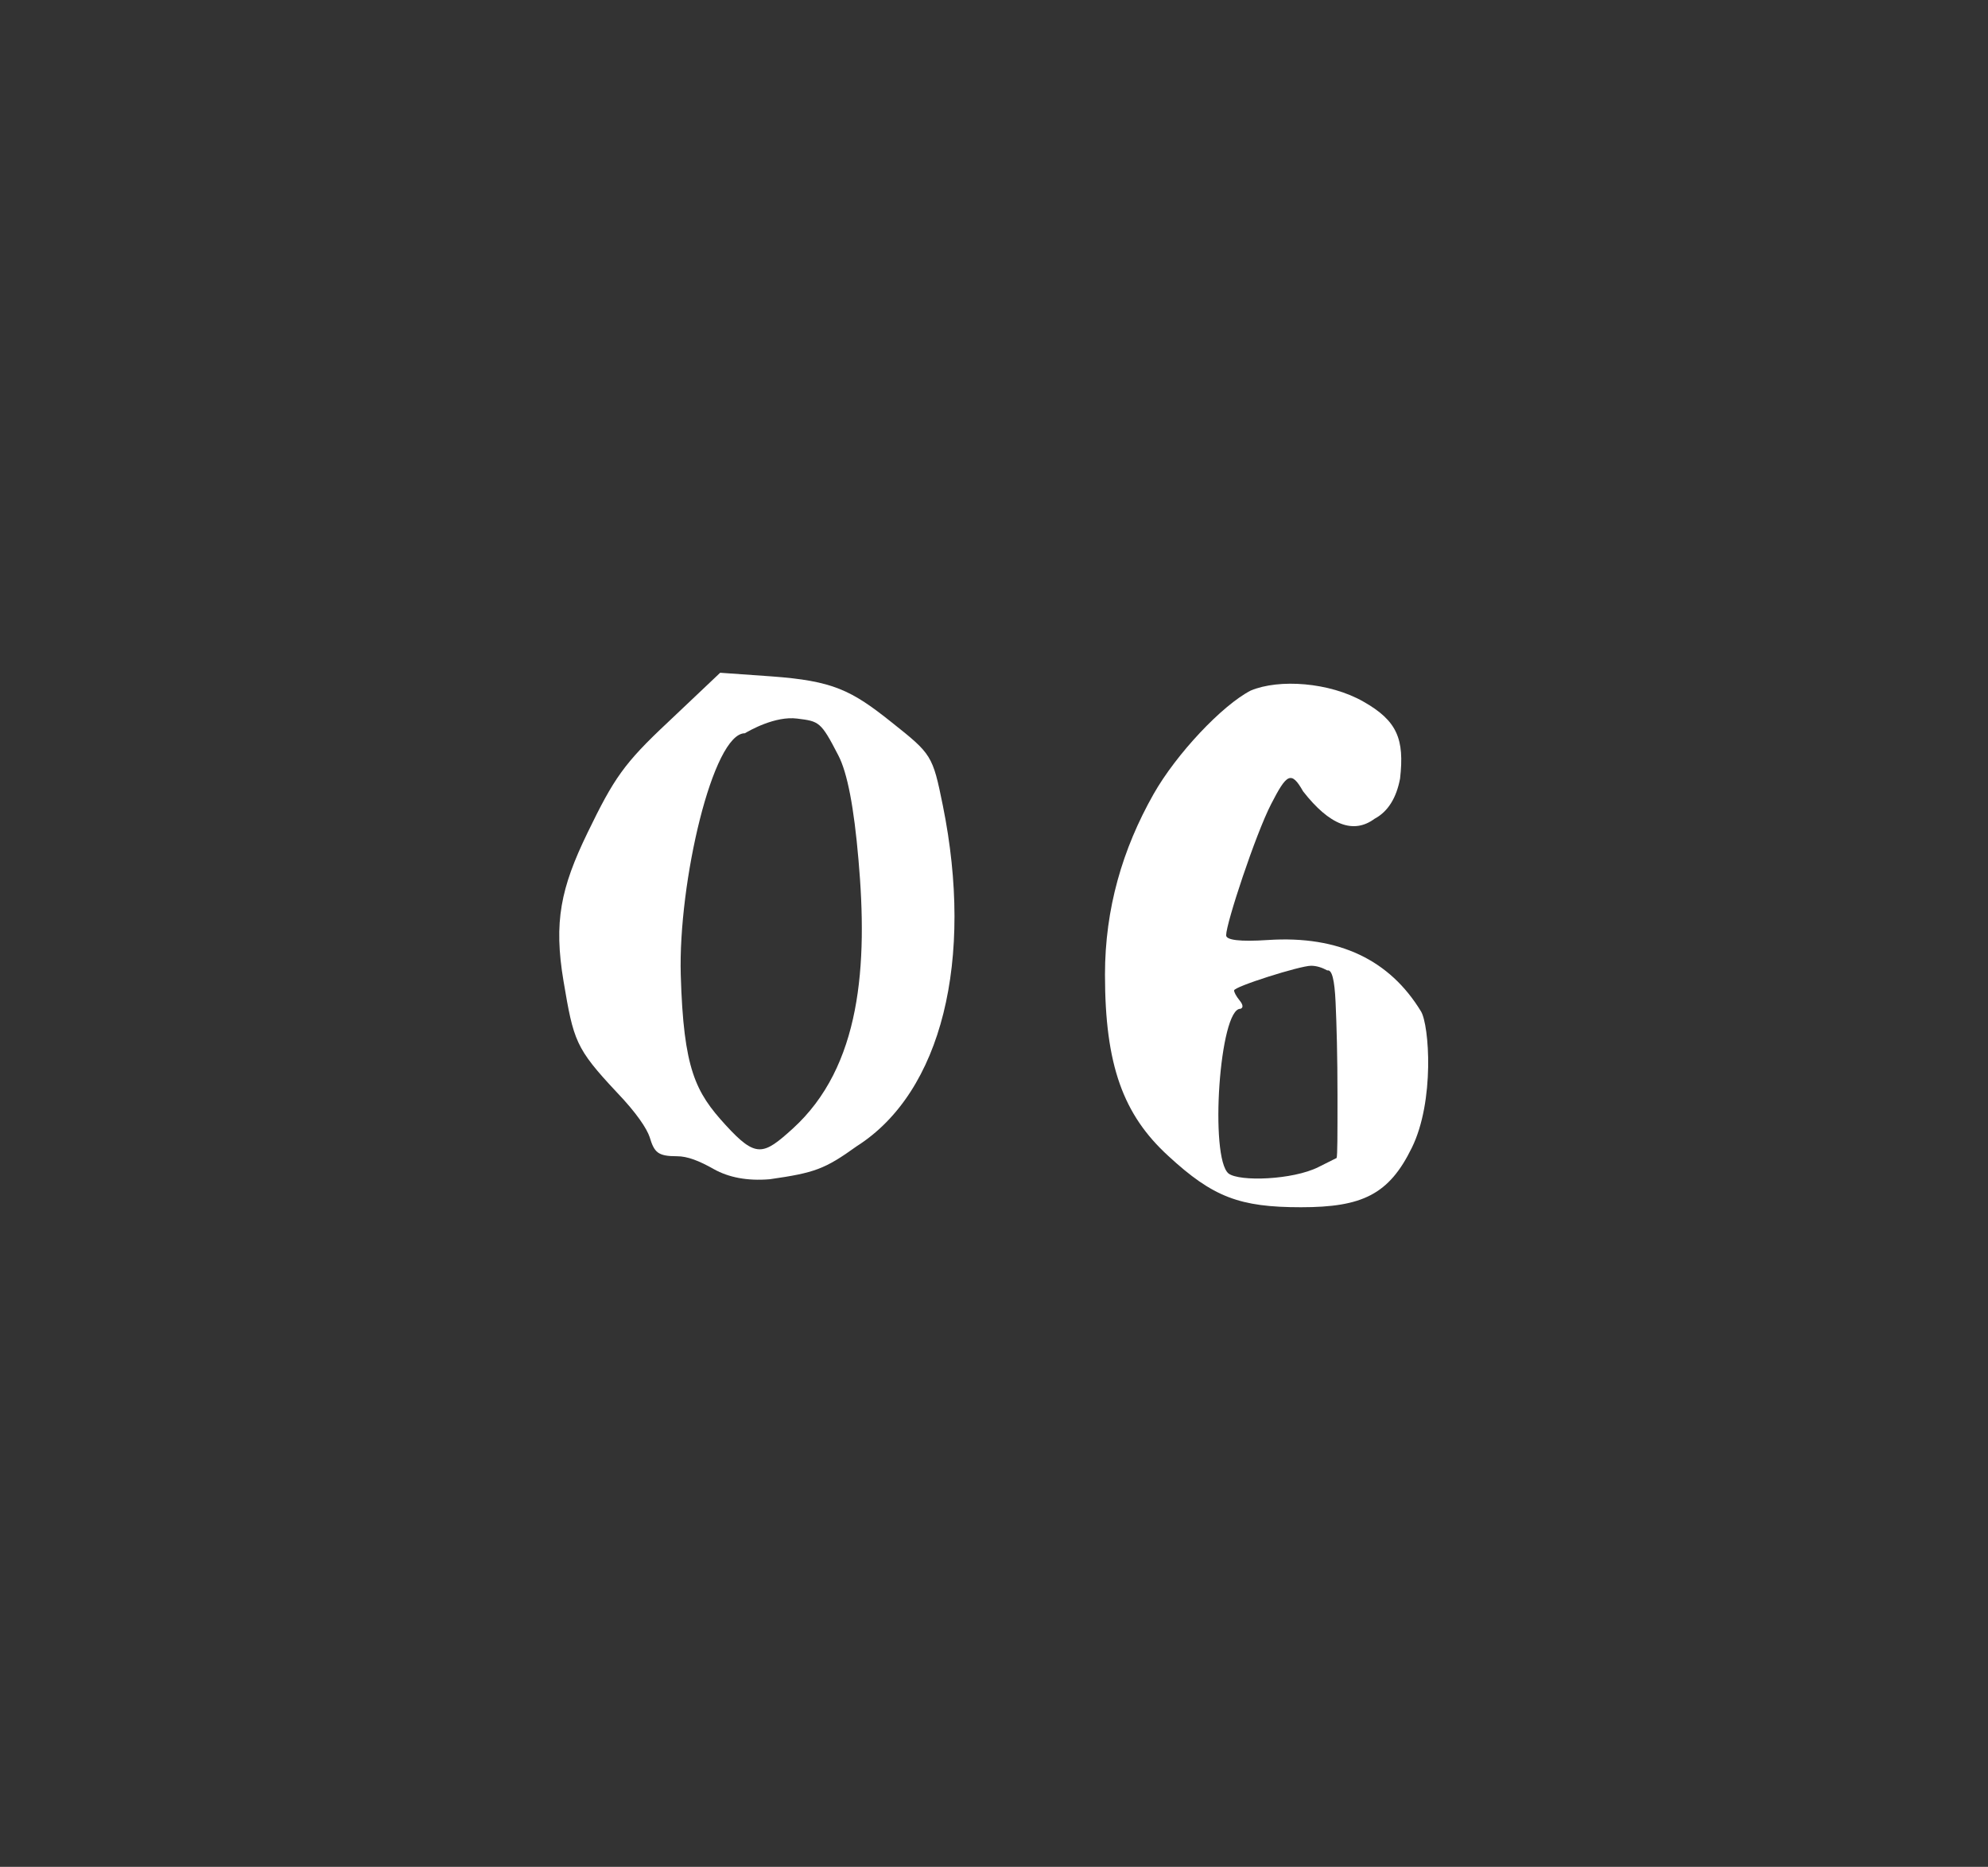
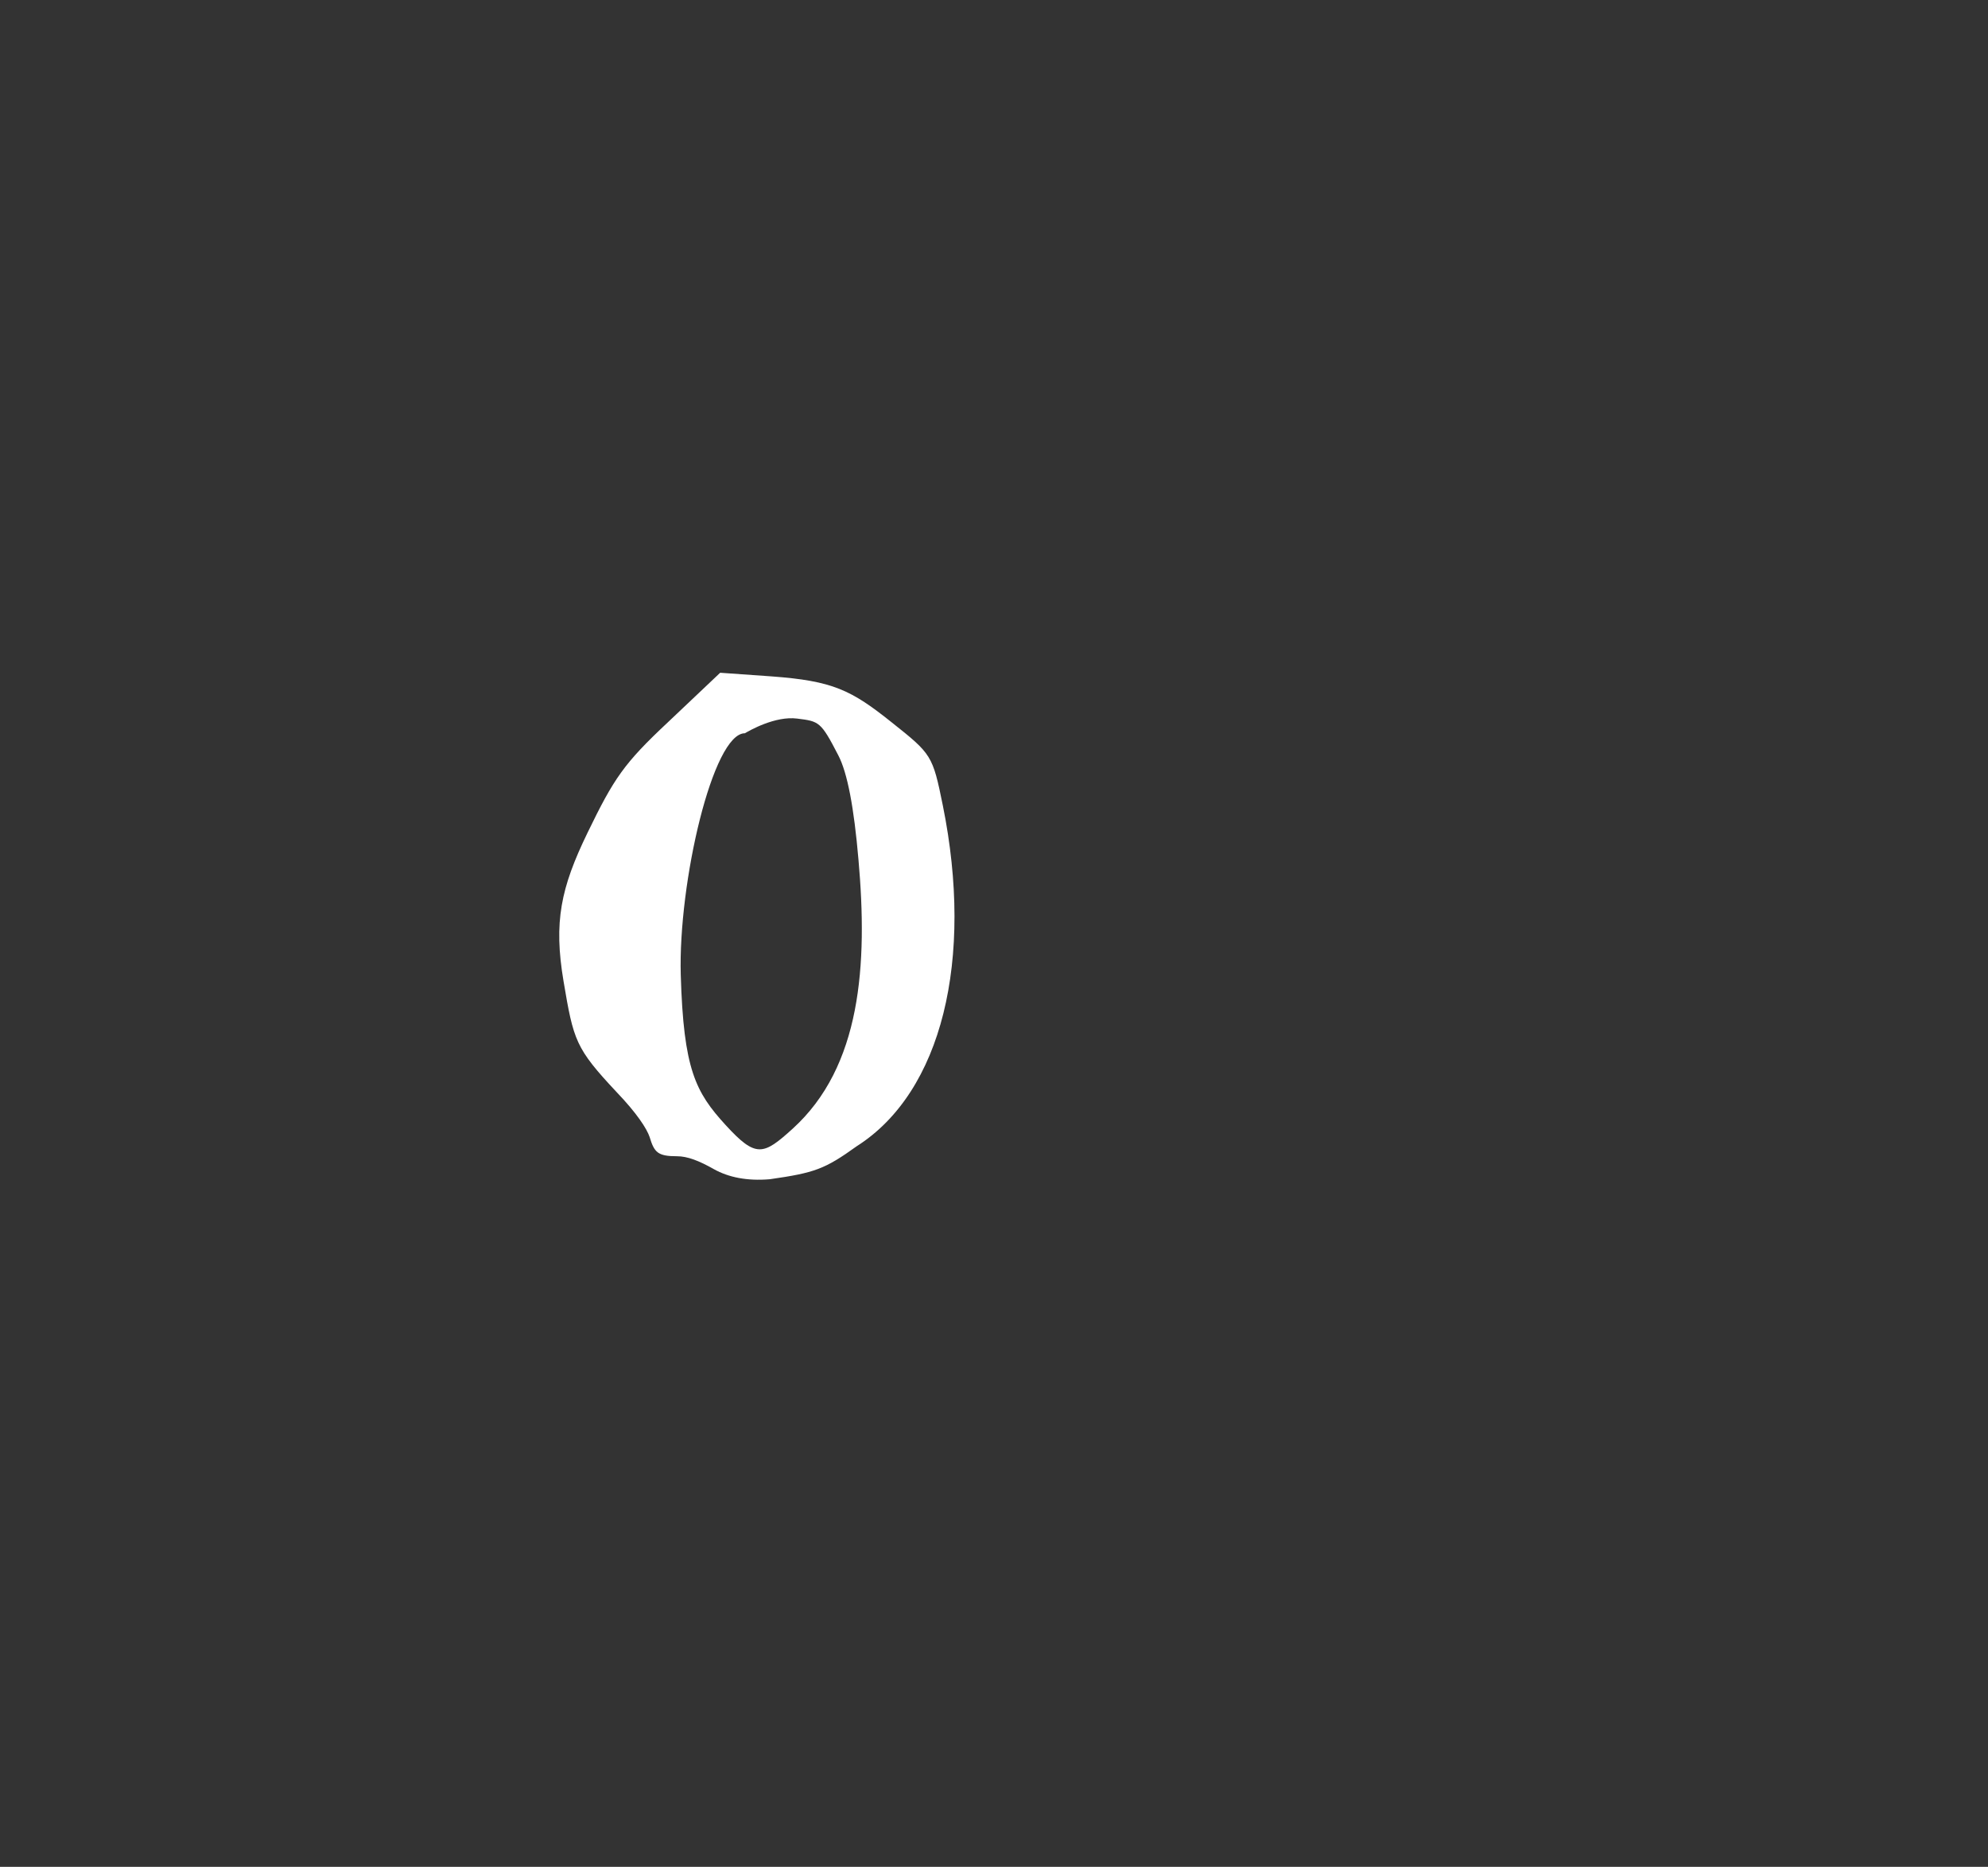
<svg xmlns="http://www.w3.org/2000/svg" version="1.1" id="レイヤー_1" x="0px" y="0px" viewBox="0 0 115 108" style="enable-background:new 0 0 115 108;" xml:space="preserve">
  <rect x="0" y="0" width="115" height="108" fill="#333333" stroke="none" />
  <style type="text/css">
	.st0{fill:#FFFFFF;}
</style>
  <path class="st0" d="M39.17,66.89c-1.11,0-1.32-0.21-1.59-1.11c-0.16-0.48-0.74-1.38-1.91-2.6c-2.38-2.54-2.49-2.97-3.07-6.41  c-0.58-3.44-0.16-5.4,1.38-8.58c1.54-3.18,2.12-4.03,4.66-6.41l3.02-2.86l2.97,0.21c3.55,0.26,4.61,0.79,6.94,2.65  c2.33,1.85,2.38,1.91,2.97,4.82c1.8,8.9-0.05,16.58-4.98,19.71c-1.85,1.33-2.44,1.54-5.03,1.91c-1.32,0.11-2.38-0.11-3.23-0.58  C40.44,67.15,39.76,66.89,39.17,66.89 M39.38,56.4c0.16,5.46,0.85,6.78,2.6,8.69c1.75,1.91,2.17,1.75,3.87,0.21  c3.97-3.6,4.35-9.48,3.81-15.57c-0.26-3.02-0.64-5.03-1.17-6.04c-1.01-1.96-1.11-1.96-2.38-2.12c-1.27-0.16-2.75,0.69-3.02,0.85  C41.24,42.41,39.23,51.05,39.38,56.4" />
-   <path class="st0" d="M73.35,54.38c4.13-0.27,7.05,1.17,8.85,4.13c0.48,0.79,0.8,5.19-0.53,7.89c-1.32,2.7-2.86,3.44-6.41,3.44  c-3.55,0-5.09-0.58-7.68-2.97c-2.6-2.38-3.66-5.24-3.66-10.49c0-3.81,1.01-7.26,2.81-10.44c1.32-2.33,3.97-5.14,5.62-5.99  c1.64-0.69,4.56-0.48,6.52,0.64c1.96,1.11,2.38,2.17,2.12,4.45c-0.21,1.11-0.69,1.91-1.48,2.33c-1.22,0.9-2.6,0.37-4.13-1.59  c-0.69-1.22-0.95-1.01-1.85,0.74c-0.9,1.75-2.6,6.89-2.6,7.58C70.91,54.38,71.7,54.49,73.35,54.38 M75.84,55.87  c-0.64,0-4.5,1.22-4.45,1.43c0,0.1,0.11,0.32,0.32,0.58c0.21,0.26,0.21,0.42,0.05,0.48c-1.22-0.05-1.8,8.63-0.69,9.53  c0.64,0.48,3.71,0.37,5.19-0.37l1.06-0.53c0.05-0.16,0.05-1.32,0.05-3.6c0-2.28-0.05-4.08-0.11-5.4s-0.21-1.91-0.48-1.85  C76.47,55.97,76.15,55.87,75.84,55.87" />
</svg>